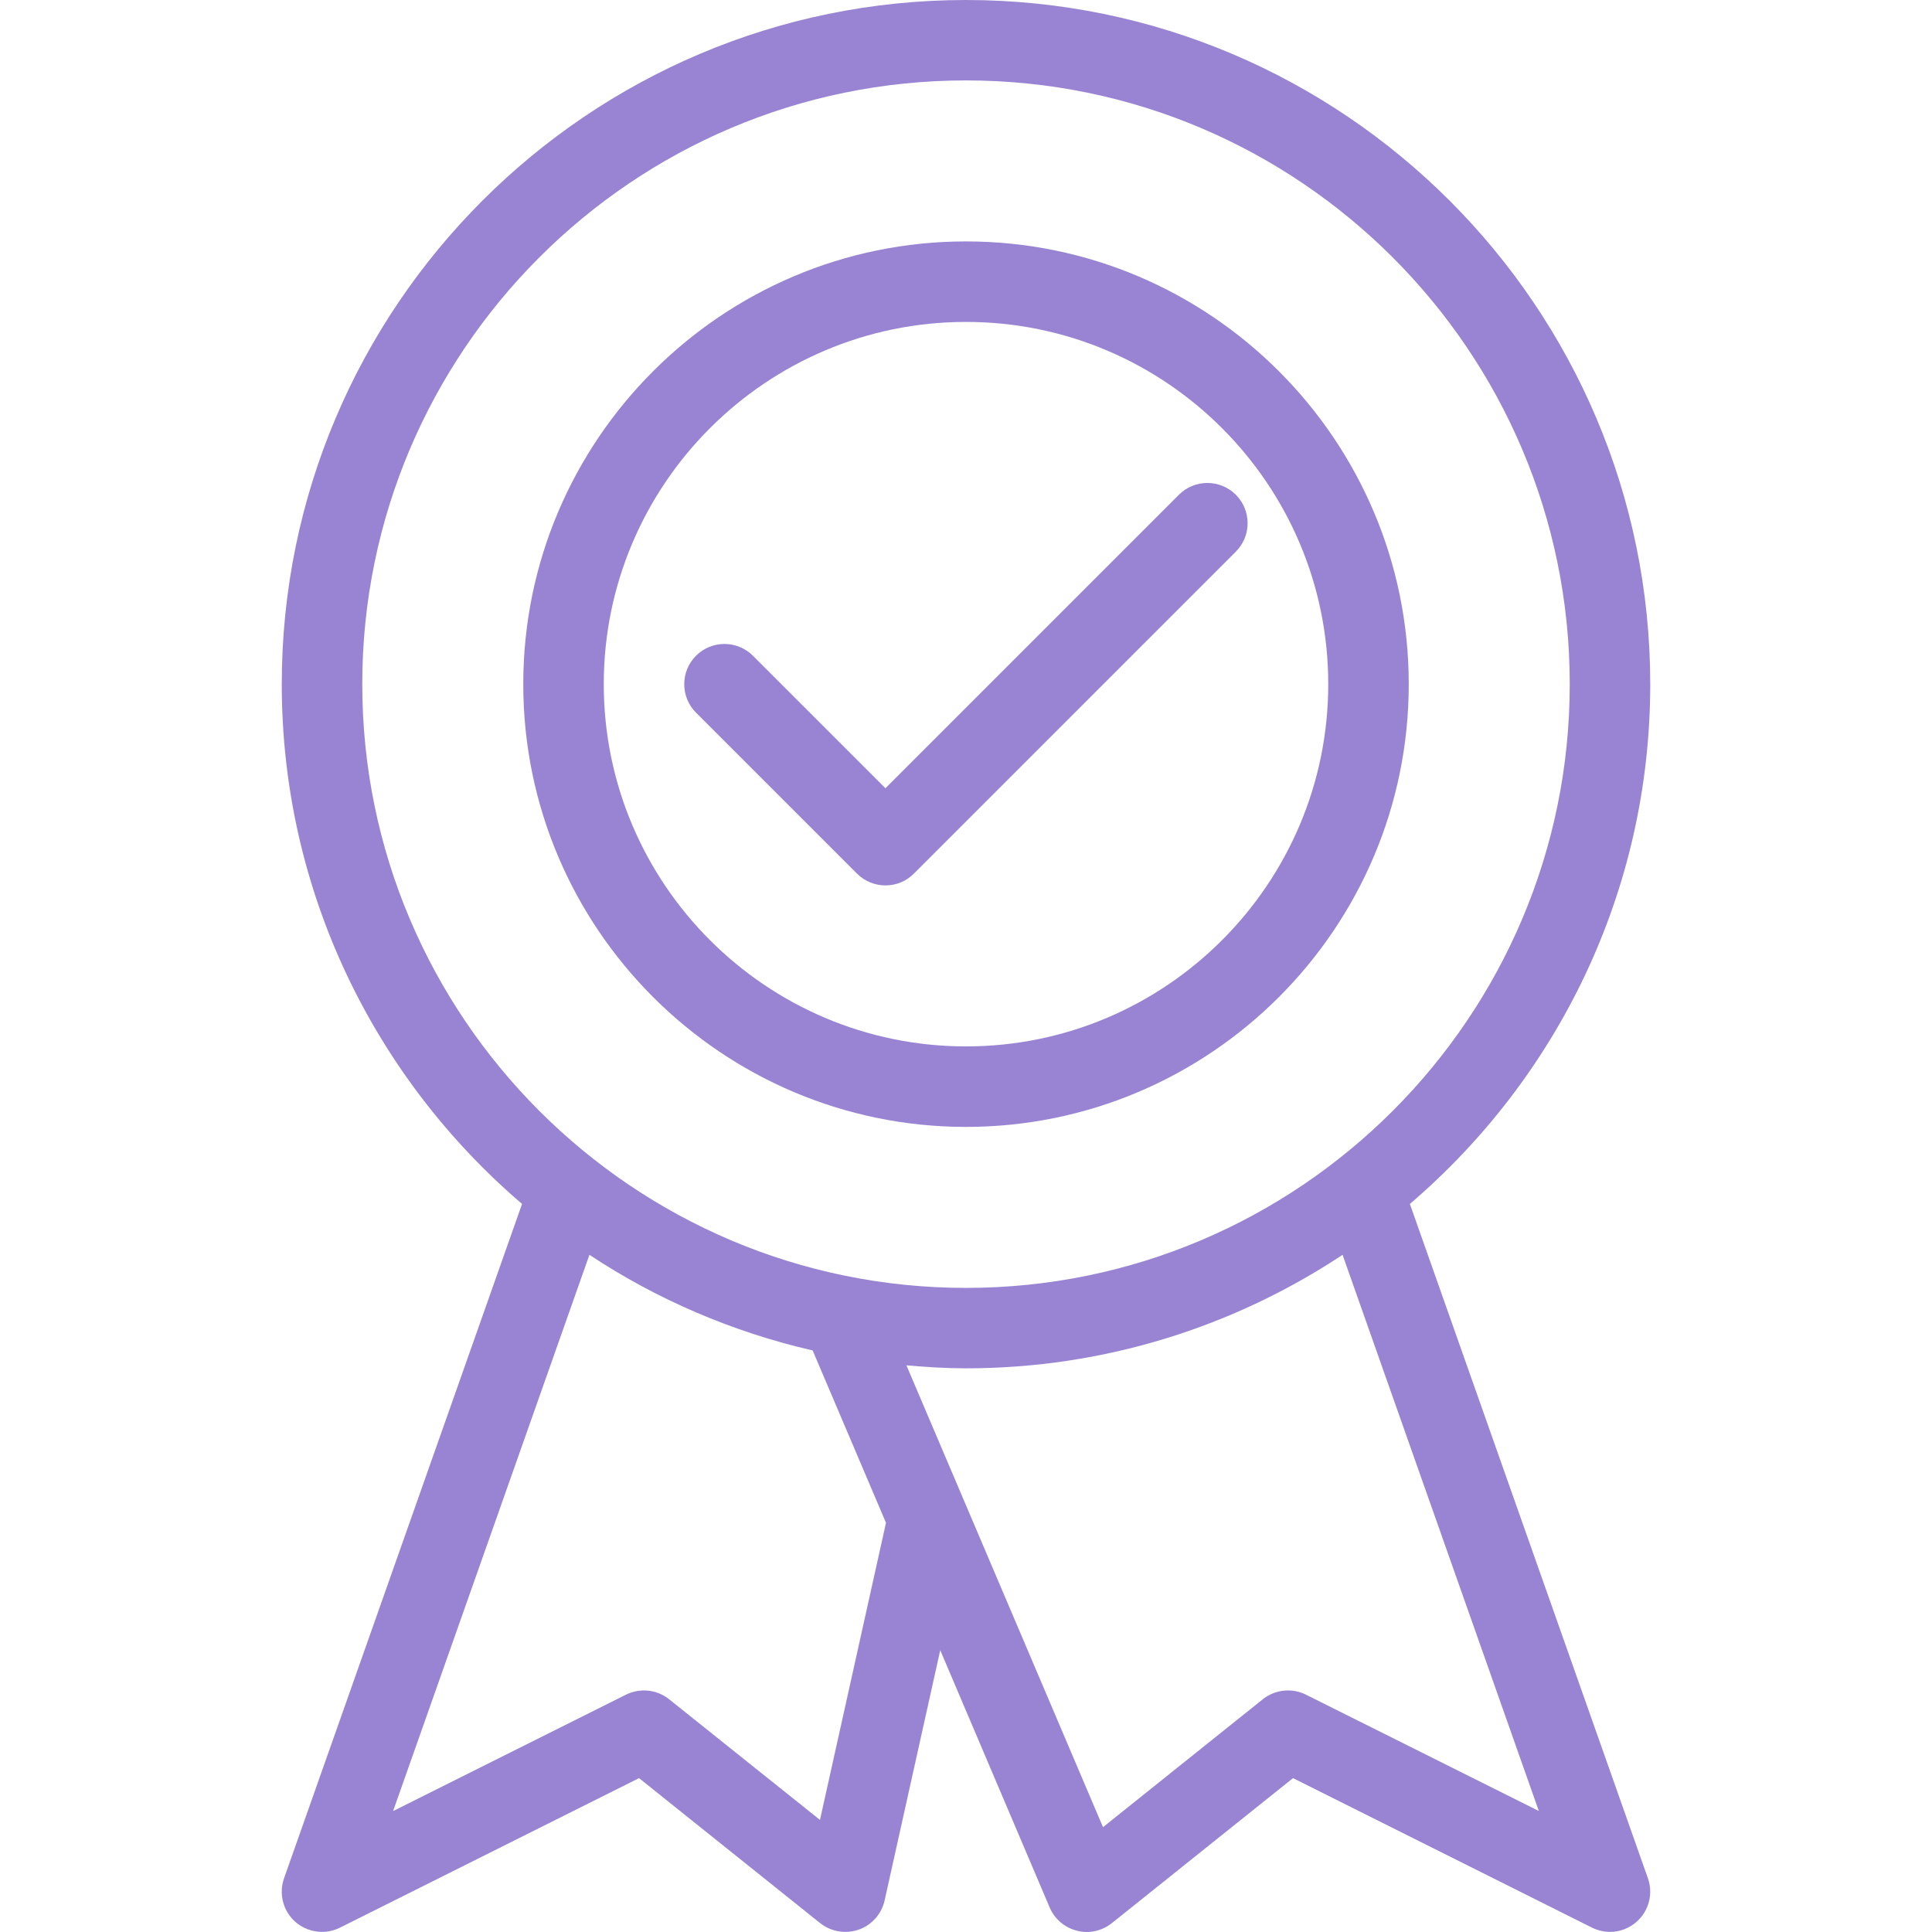
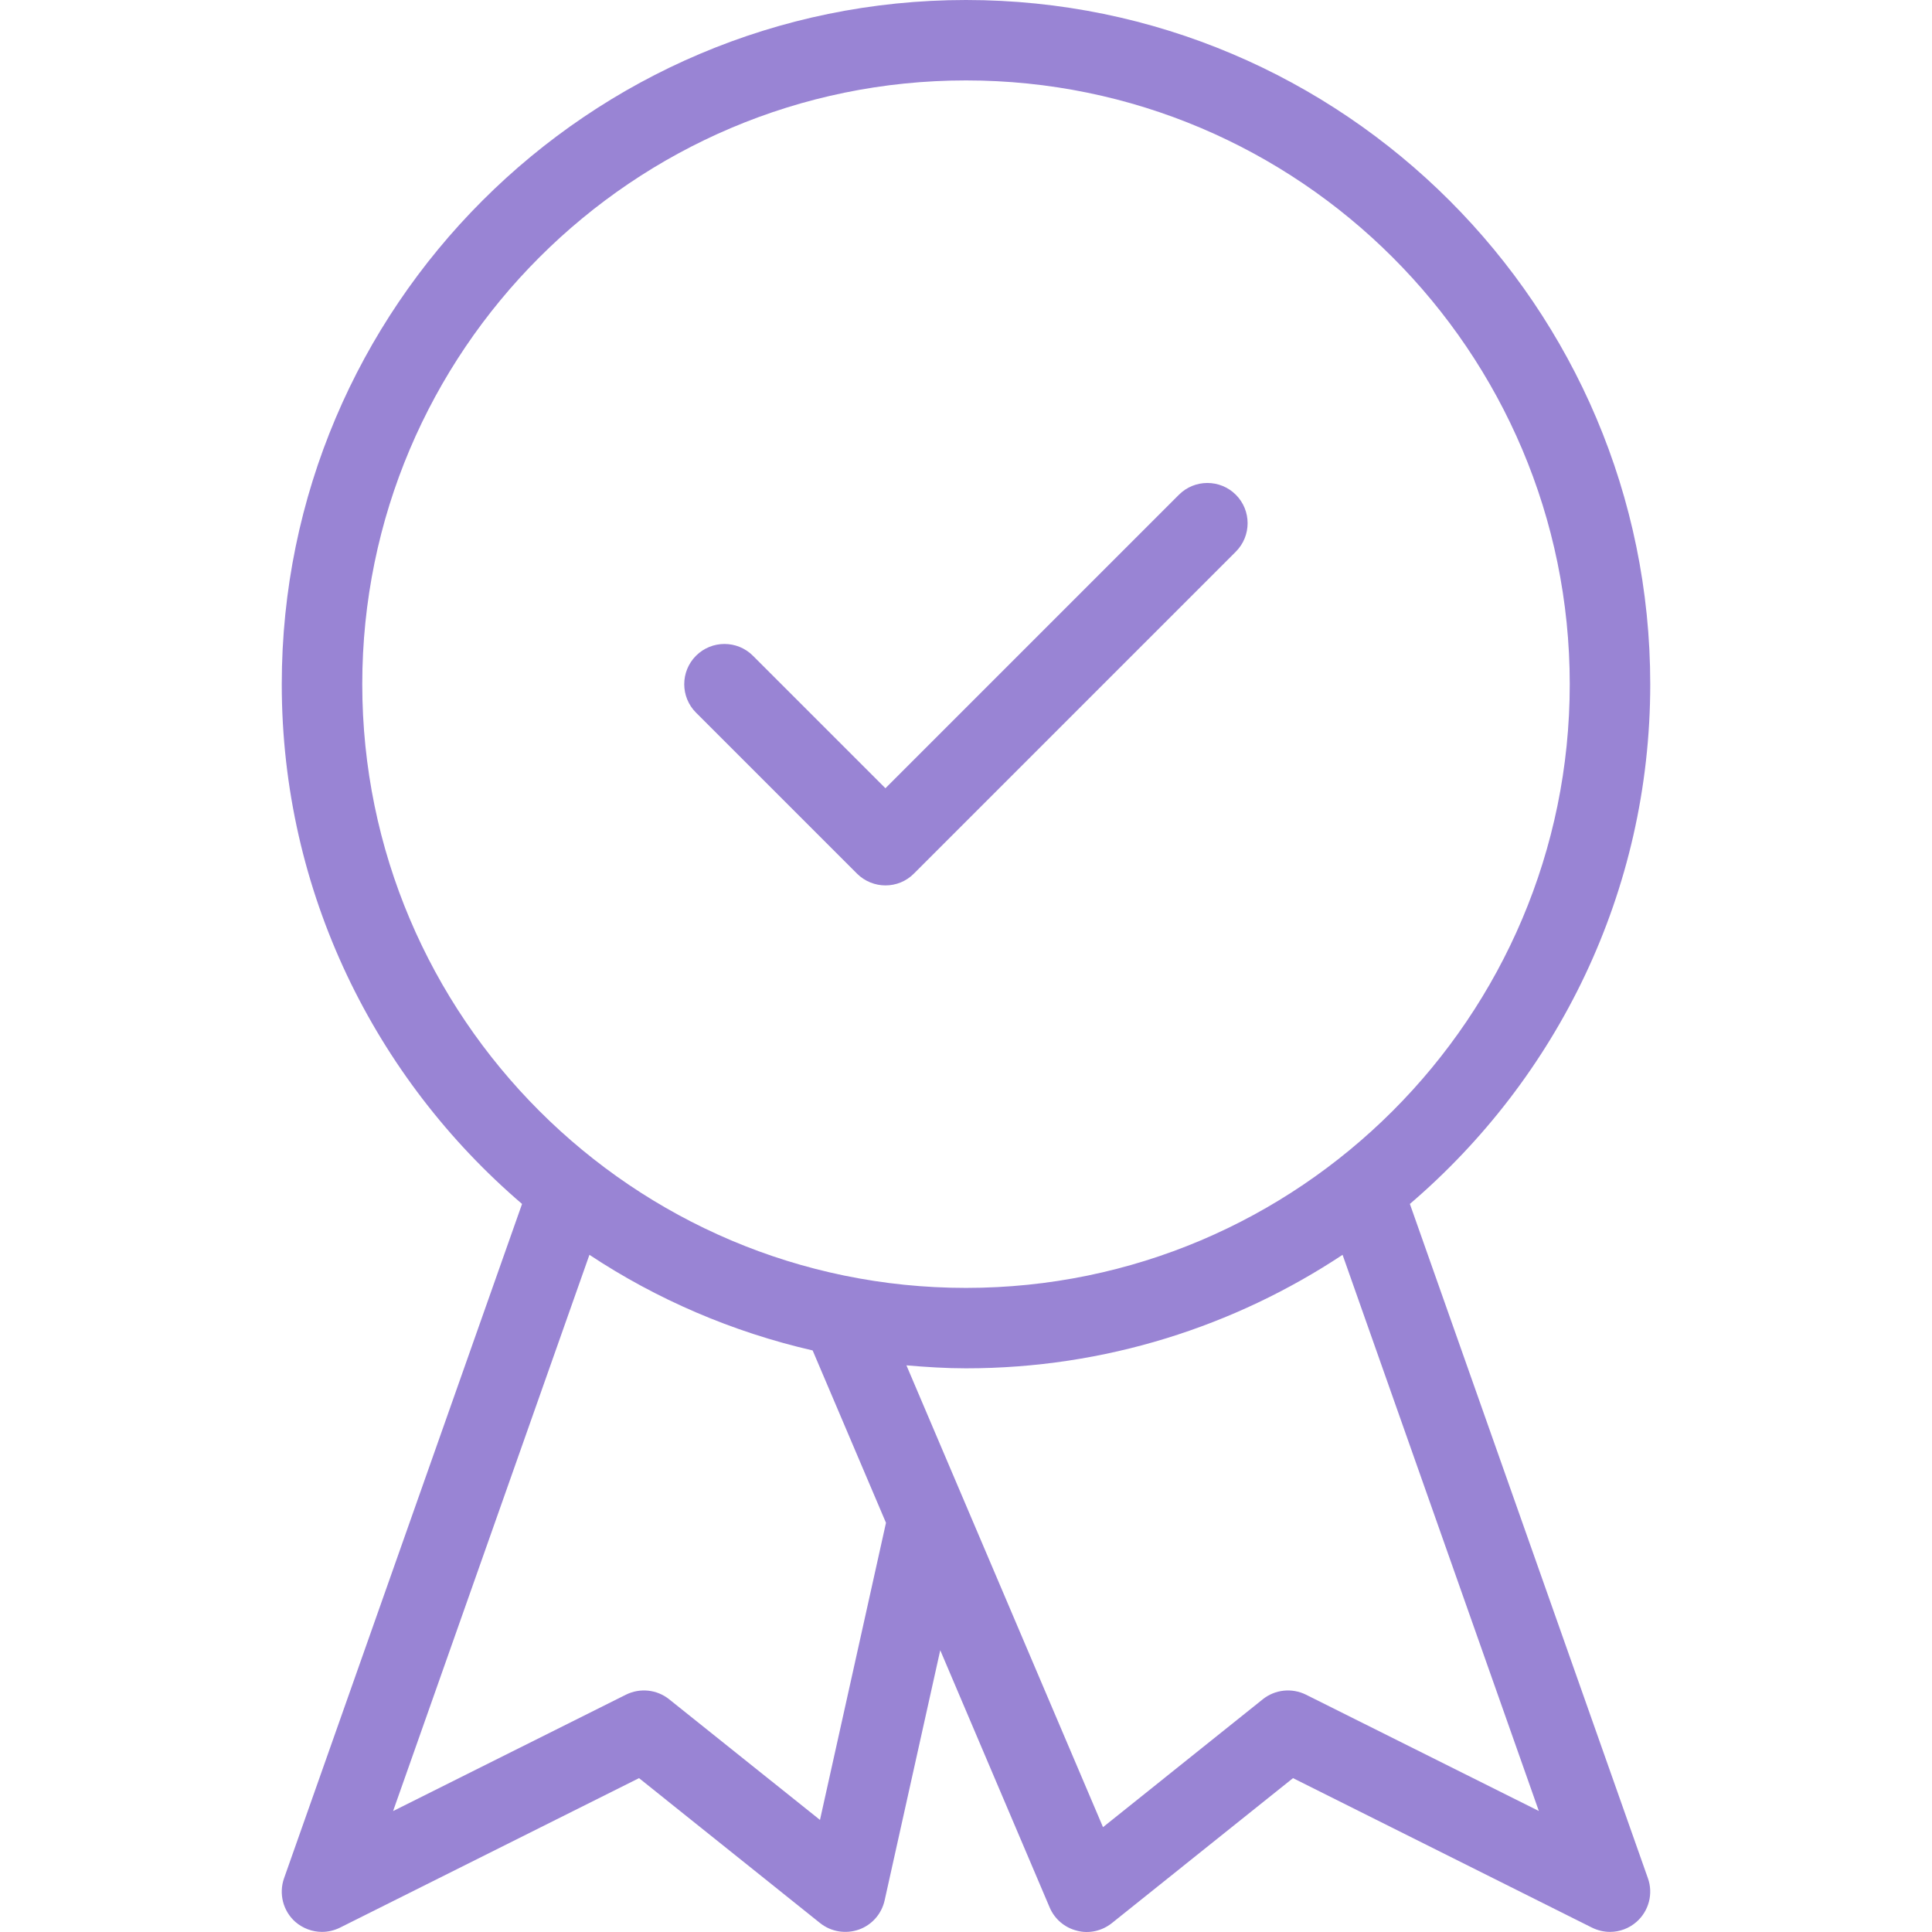
<svg xmlns="http://www.w3.org/2000/svg" fill="#9984D4" height="50px" width="50px" version="1.1" id="Layer_1" viewBox="0 0 512.007 512.007" xml:space="preserve">
  <g>
    <g>
      <g>
        <path d="M234.671,234.645c2.731,0,5.461-1.045,7.509-3.115l85.333-85.333c4.16-4.16,4.16-10.923,0-15.083     c-4.16-4.16-10.923-4.16-15.083,0l-77.781,77.781l-35.115-35.115c-4.16-4.16-10.923-4.16-15.083,0     c-4.16,4.16-4.16,10.923,0,15.083l42.667,42.667C229.21,233.6,231.941,234.645,234.671,234.645z" />
        <path d="M373.637,319.061c38.912-33.28,63.701-82.624,63.701-137.728C437.338,81.344,355.994,0,256.005,0     S74.671,81.344,74.671,181.333c0,55.104,24.768,104.427,63.68,137.728L75.269,497.792c-1.429,4.075-0.256,8.661,3.008,11.541     c2.005,1.728,4.523,2.645,7.061,2.645c1.621,0,3.264-0.384,4.779-1.131l79.232-39.616l48,38.421     c2.901,2.304,6.741,2.923,10.219,1.728c3.477-1.216,6.059-4.139,6.869-7.744l14.741-66.304l28.992,68.16     c1.301,3.072,3.968,5.355,7.211,6.165c3.221,0.875,6.677,0.064,9.28-2.005l48-38.421l79.232,39.616     c1.515,0.747,3.157,1.131,4.779,1.131c2.539,0,5.056-0.917,7.04-2.667c3.264-2.88,4.459-7.467,3.008-11.541L373.637,319.061z      M96.005,181.312c0-88.235,71.765-160,160-160s160,71.765,160,160s-71.765,160-160,160S96.005,269.547,96.005,181.312z      M217.306,482.304l-39.979-31.979c-3.264-2.603-7.723-3.051-11.435-1.216l-61.717,30.848l52.032-147.413     c17.771,11.776,37.76,20.416,59.157,25.344l19.435,45.675L217.306,482.304z M346.095,449.109     c-3.712-1.835-8.171-1.387-11.435,1.216l-42.347,33.899l-52.096-122.389c5.205,0.448,10.453,0.789,15.787,0.789     c36.864,0,71.147-11.115,99.797-30.08l52.011,147.392L346.095,449.109z" />
-         <path d="M256.005,298.645c64.704,0,117.333-52.651,117.333-117.333S320.709,63.979,256.005,63.979     s-117.333,52.651-117.333,117.333S191.301,298.645,256.005,298.645z M256.005,85.312c52.928,0,96,43.072,96,96     c0,52.928-43.072,96-96,96s-96-43.072-96-96S203.077,85.312,256.005,85.312z" />
      </g>
    </g>
  </g>
</svg>